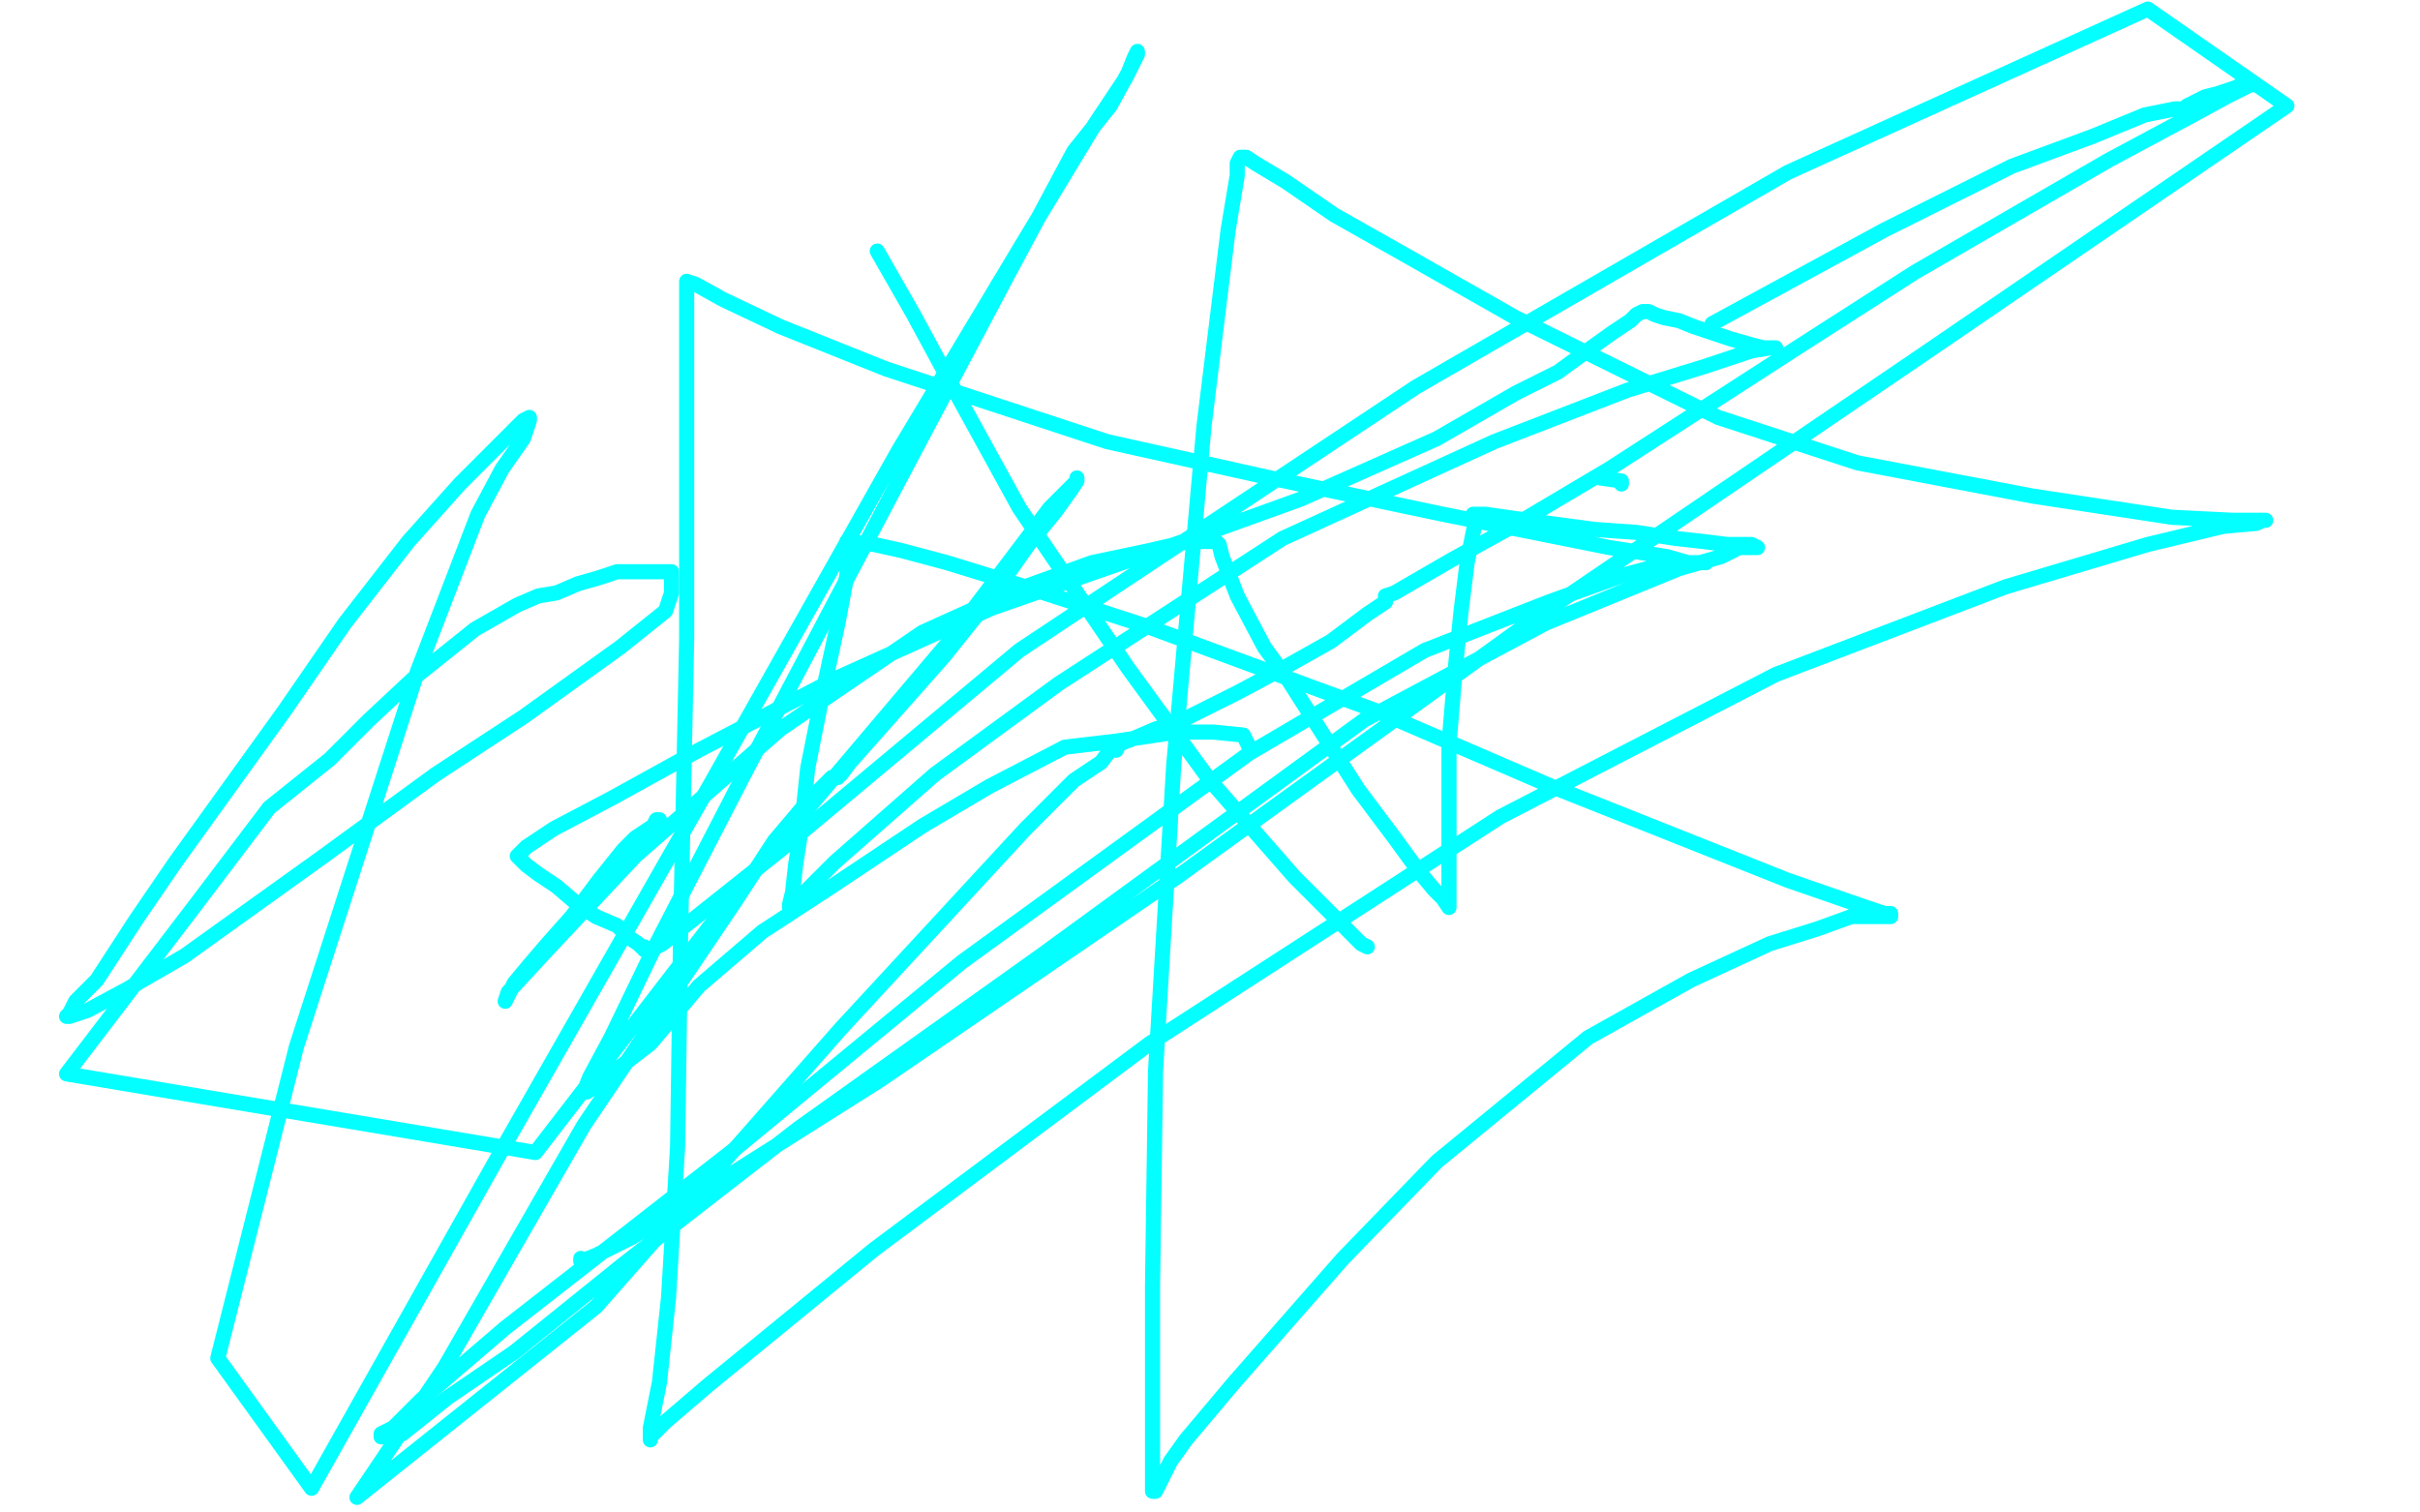
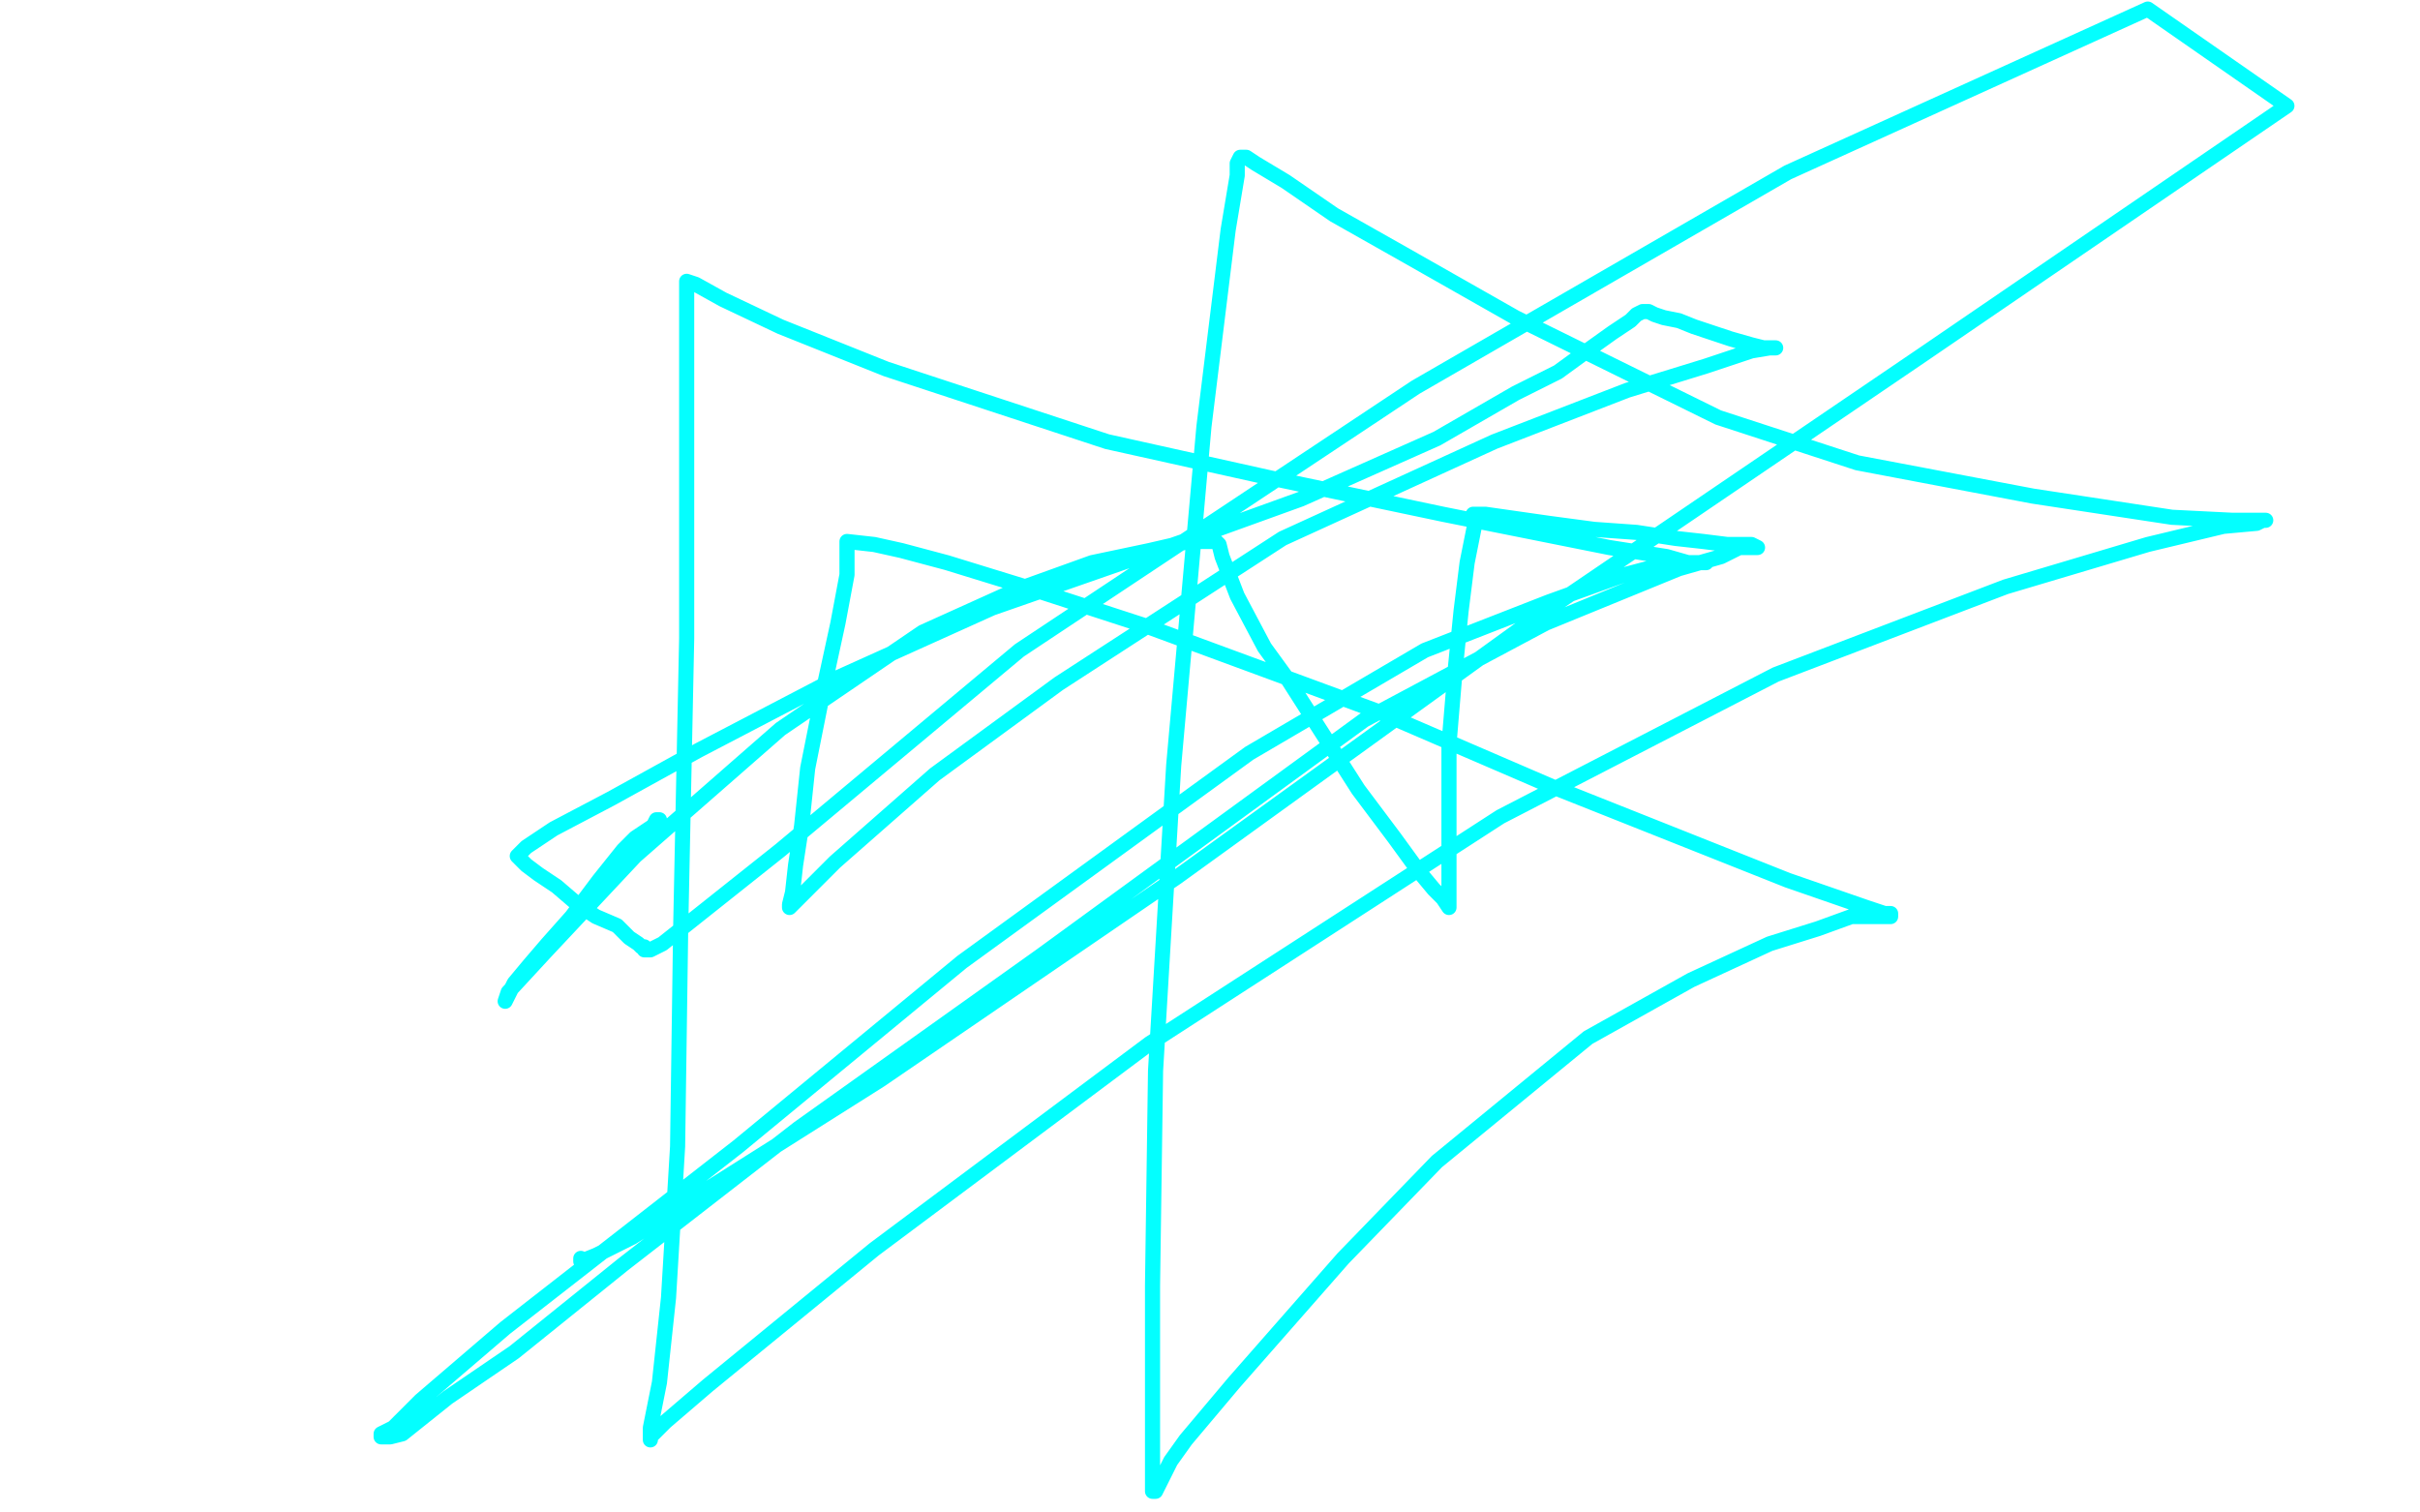
<svg xmlns="http://www.w3.org/2000/svg" width="800" height="500" version="1.1" style="stroke-antialiasing: false">
  <desc>This SVG has been created on https://colorillo.com/</desc>
  <rect x="0" y="0" width="800" height="500" style="fill: rgb(255,255,255); stroke-width:0" />
-   <polyline points="536,160 536,159 536,159 529,158 529,158" style="fill: none; stroke: #03ffff; stroke-width: 5; stroke-linejoin: round; stroke-linecap: round; stroke-antialiasing: false; stroke-antialias: 0; opacity: 1.0" />
-   <polyline points="452,313 450,312 450,312 446,308 446,308 428,290 428,290 400,258 400,258 373,221 373,221 337,168 337,168 315,128 315,128 302,104 294,90 290,83" style="fill: none; stroke: #03ffff; stroke-width: 5; stroke-linejoin: round; stroke-linecap: round; stroke-antialiasing: false; stroke-antialias: 0; opacity: 1.0" />
  <polyline points="218,271 217,271 217,271 216,273 216,273 210,277 210,277 206,281 206,281 198,291 198,291 189,303 189,303 181,312 175,319 170,325 168,329 167,331 168,328 180,315 210,283 258,241 305,209 336,195 361,186 380,182 393,179 399,179 401,179 402,179 403,180 404,184 409,197 418,214 426,225 449,261 461,277 469,288 474,294 477,297 479,300 479,299 479,298 479,295 479,285 479,273 479,246 481,222 483,202 485,186 487,176 488,171 488,170 487,170 489,170 491,170 498,171 512,173 527,175 541,176 554,178 563,179 571,180 577,180 579,180 581,181 580,181 579,181 577,181 575,181 569,184 555,188 511,206 451,238 344,316 264,373 206,418 170,447 148,462 138,470 133,474 129,475 128,475 127,475 126,475 126,474 130,472 139,463 167,439 244,379 318,318 413,249 471,215 512,199 537,190 552,186 560,186 563,186 564,186 563,186 562,186 558,186 551,184 532,181 477,170 420,158 366,146 293,122 258,108 239,99 230,94 227,93 227,94 227,96 227,104 227,130 227,211 225,308 224,379 221,429 218,457 215,472 215,476 215,475 220,470 234,458 289,413 380,345 496,270 587,223 663,194 710,180 735,174 746,173 748,172 749,172 748,172 745,172 738,172 718,171 672,164 614,153 568,138 501,105 464,84 441,71 425,60 415,54 412,52 410,52 409,54 409,58 406,76 398,141 388,253 382,354 381,425 381,460 381,480 381,490 381,493 382,493 384,489 387,483 392,476 408,457 444,416 475,384 525,343 559,324 585,312 601,307 612,303 620,303 624,303 625,303 625,302 623,302 617,300 591,291 513,260 455,235 379,207 339,194 313,186 298,182 289,180 280,179 280,180 280,190 277,206 272,229 267,254 265,273 263,286 262,295 261,299 261,300 262,299 265,296 276,285 309,256 350,226 424,178 494,146 538,129 564,121 579,116 585,115 587,115 586,115 583,115 579,114 572,112 566,110 560,108 555,106 550,105 547,104 545,103 544,103 543,103 541,104 539,106 533,110 526,115 515,123 501,130 475,145 430,165 394,178 328,201 277,224 231,248 202,264 183,274 174,280 171,283 174,286 178,289 184,293 191,299 197,303 204,306 208,310 211,312 212,313 213,313 213,314 214,314 215,314 219,312 258,281 337,215 468,128 591,57 710,3 756,35 636,117 508,204 389,290 291,357 234,393 209,409 197,415 192,417 192,416" style="fill: none; stroke: #03ffff; stroke-width: 5; stroke-linejoin: round; stroke-linecap: round; stroke-antialiasing: false; stroke-antialias: 0; opacity: 1.0" />
-   <polyline points="566,107 623,76 623,76 665,55 665,55 692,45 692,45 709,38 709,38 719,36 719,36 721,36 721,36 722,36 723,35 727,33 729,32 733,31 736,30 739,29 741,28 743,28 744,28 745,28 744,28 736,32 725,38 697,53 633,90 594,115 532,155 500,174 480,185 461,196 458,197 458,199 452,203 440,212 424,221 409,229 401,233 391,238 382,241 375,244 370,246 369,248 367,248 364,252 355,258 339,274 278,340 197,432 118,495 147,452 193,372 243,298 256,278 267,265 273,259 275,257 277,257 277,256 278,256 281,252 289,243 312,217 328,197 340,180 349,169 354,162 356,159 356,158 356,159 347,168 313,213 241,298 177,381 22,355 64,300 89,267 109,251 122,238 137,224 157,208 171,200 178,197 184,196 191,193 198,191 204,189 206,189 208,189 209,189 210,189 211,189 213,189 215,189 217,189 219,189 221,189 222,189 222,190 222,192 222,196 221,199 220,202 215,206 205,214 173,237 144,256 107,283 61,316 42,327 29,334 23,336 22,336 23,335 25,331 32,324 45,304 58,285 94,235 114,206 135,179 152,160 163,149 171,141 173,139 175,138 175,139 173,145 166,155 158,170 138,222 98,346 72,449 103,492 166,380 235,259 297,149 339,79 362,41 372,26 376,18 376,17 375,19 373,24 367,35 355,50 332,93 296,161 247,254 216,314 202,343 195,356 193,361 194,361 202,355 215,345 231,326 252,308 275,293 305,273 327,260 352,247 369,245 389,242 401,242 411,243 413,247 413,248" style="fill: none; stroke: #03ffff; stroke-width: 5; stroke-linejoin: round; stroke-linecap: round; stroke-antialiasing: false; stroke-antialias: 0; opacity: 1.0" />
</svg>